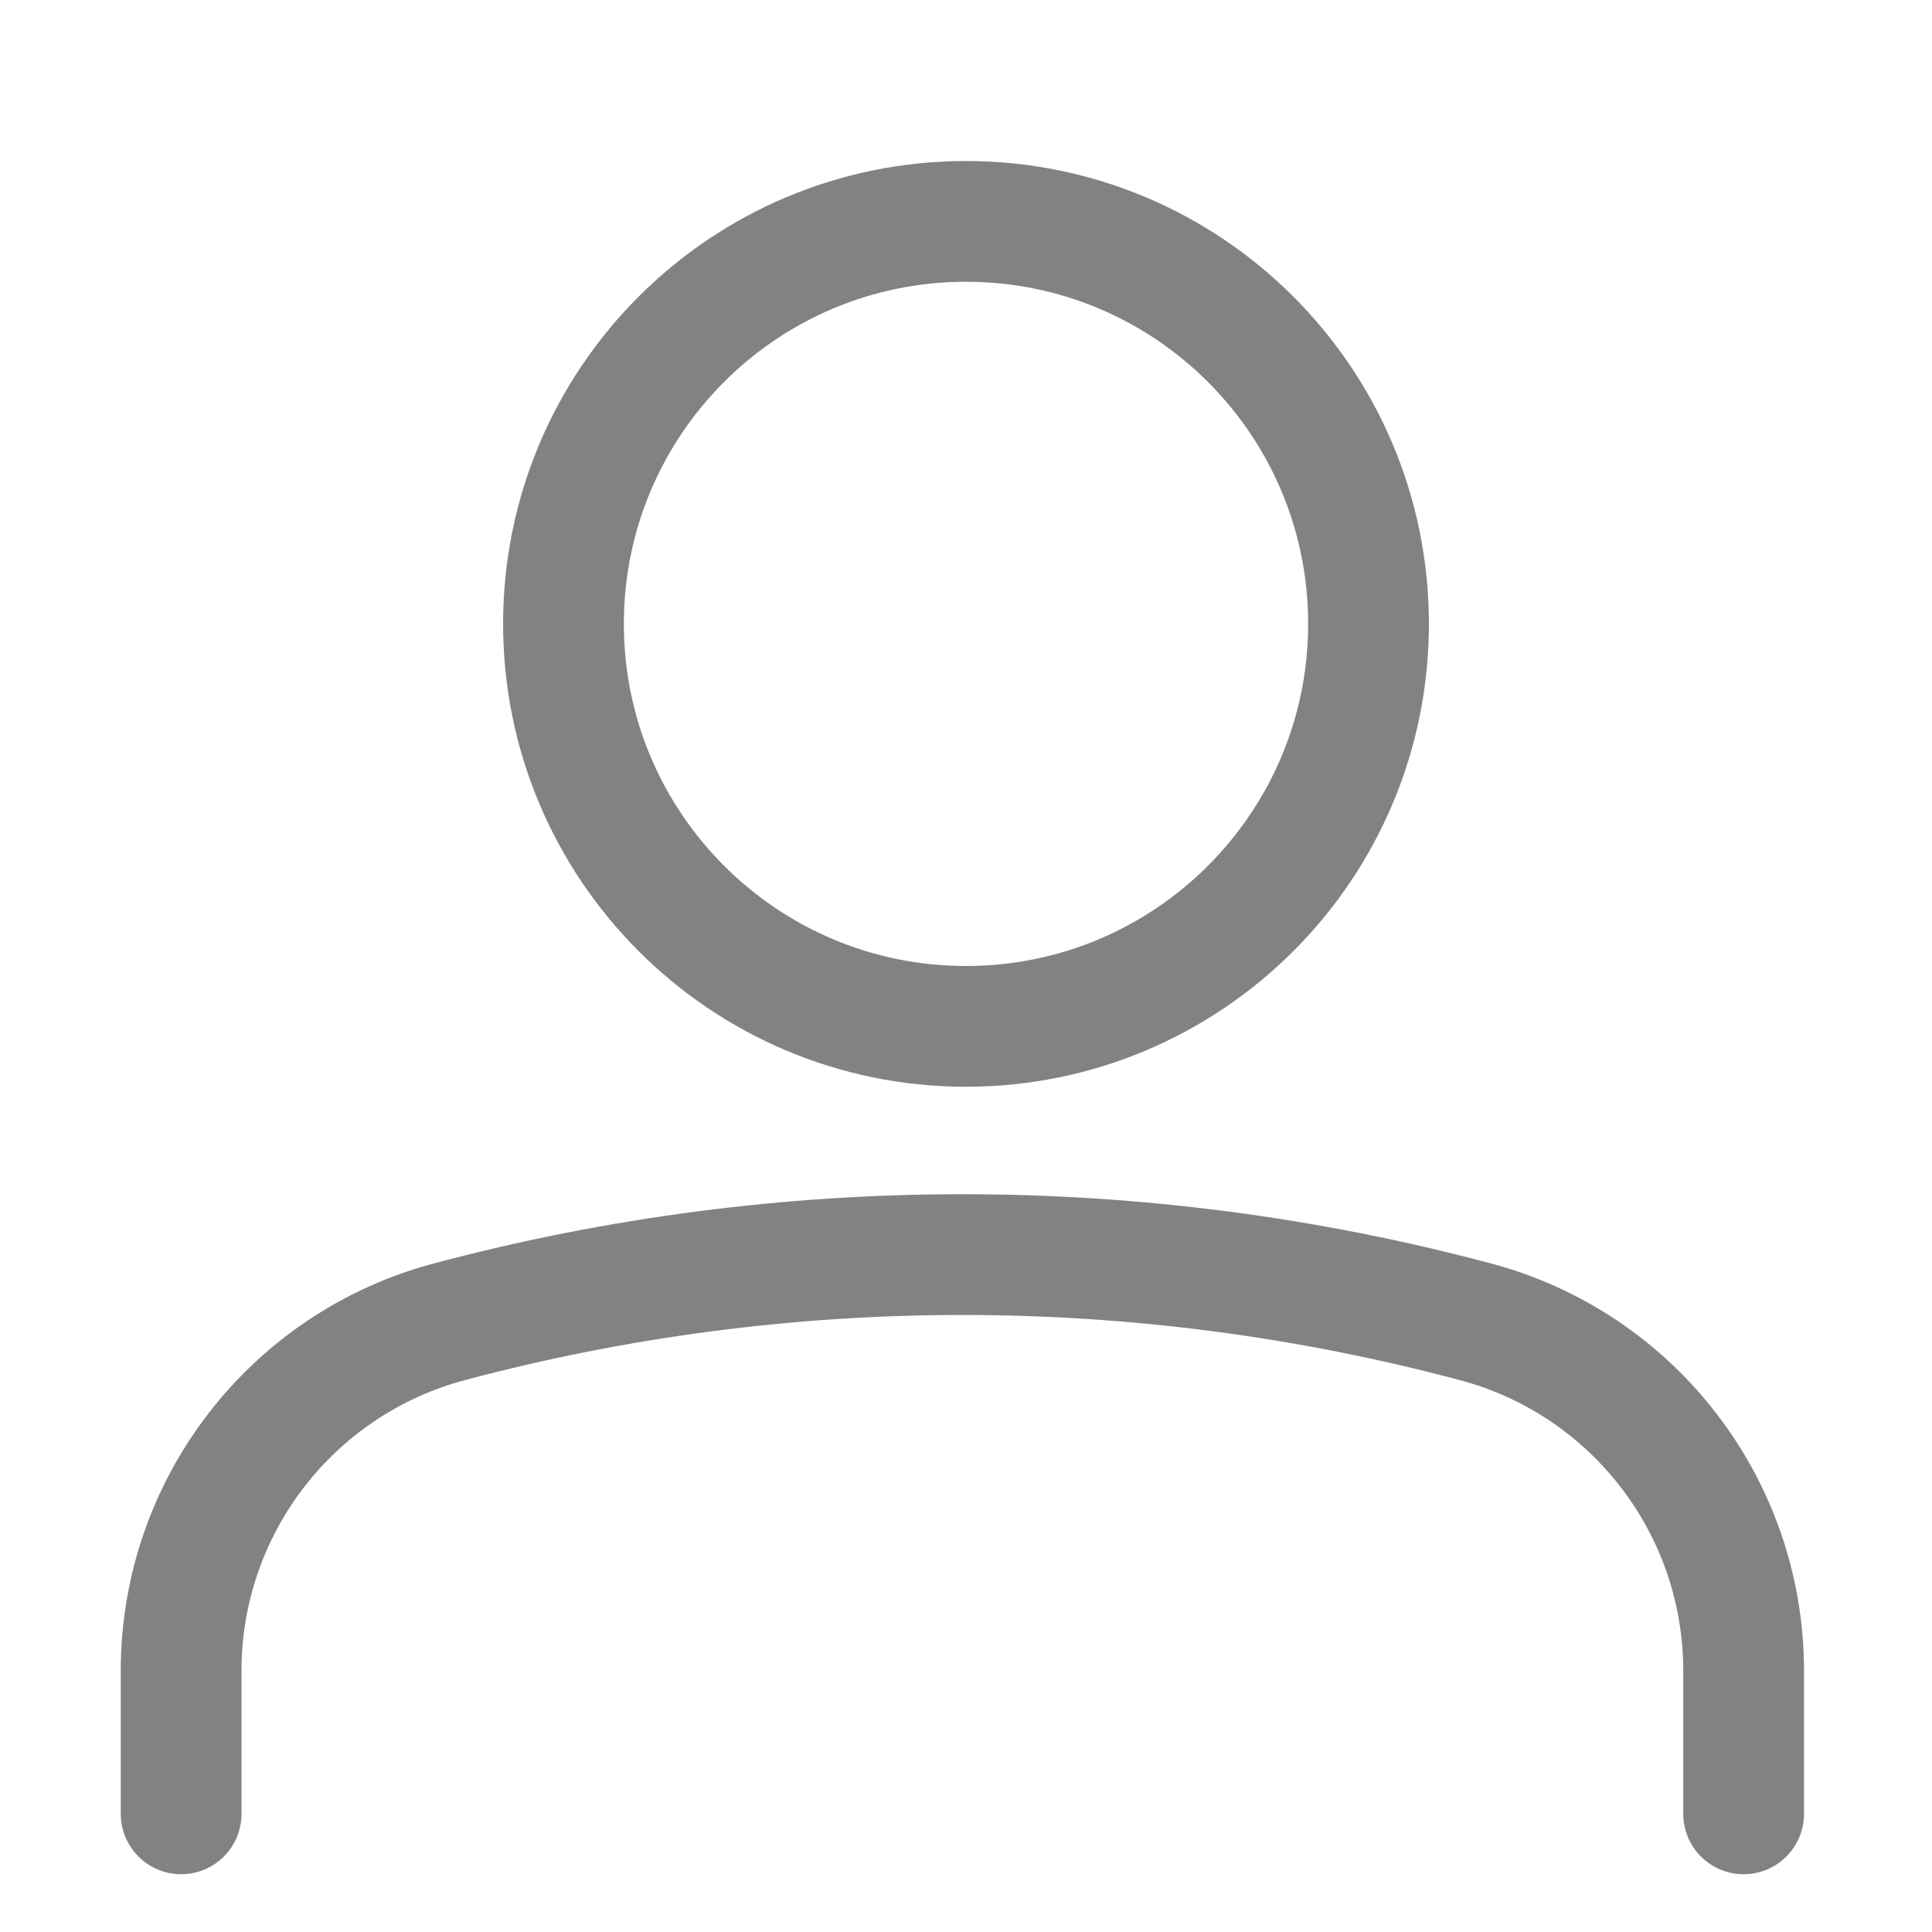
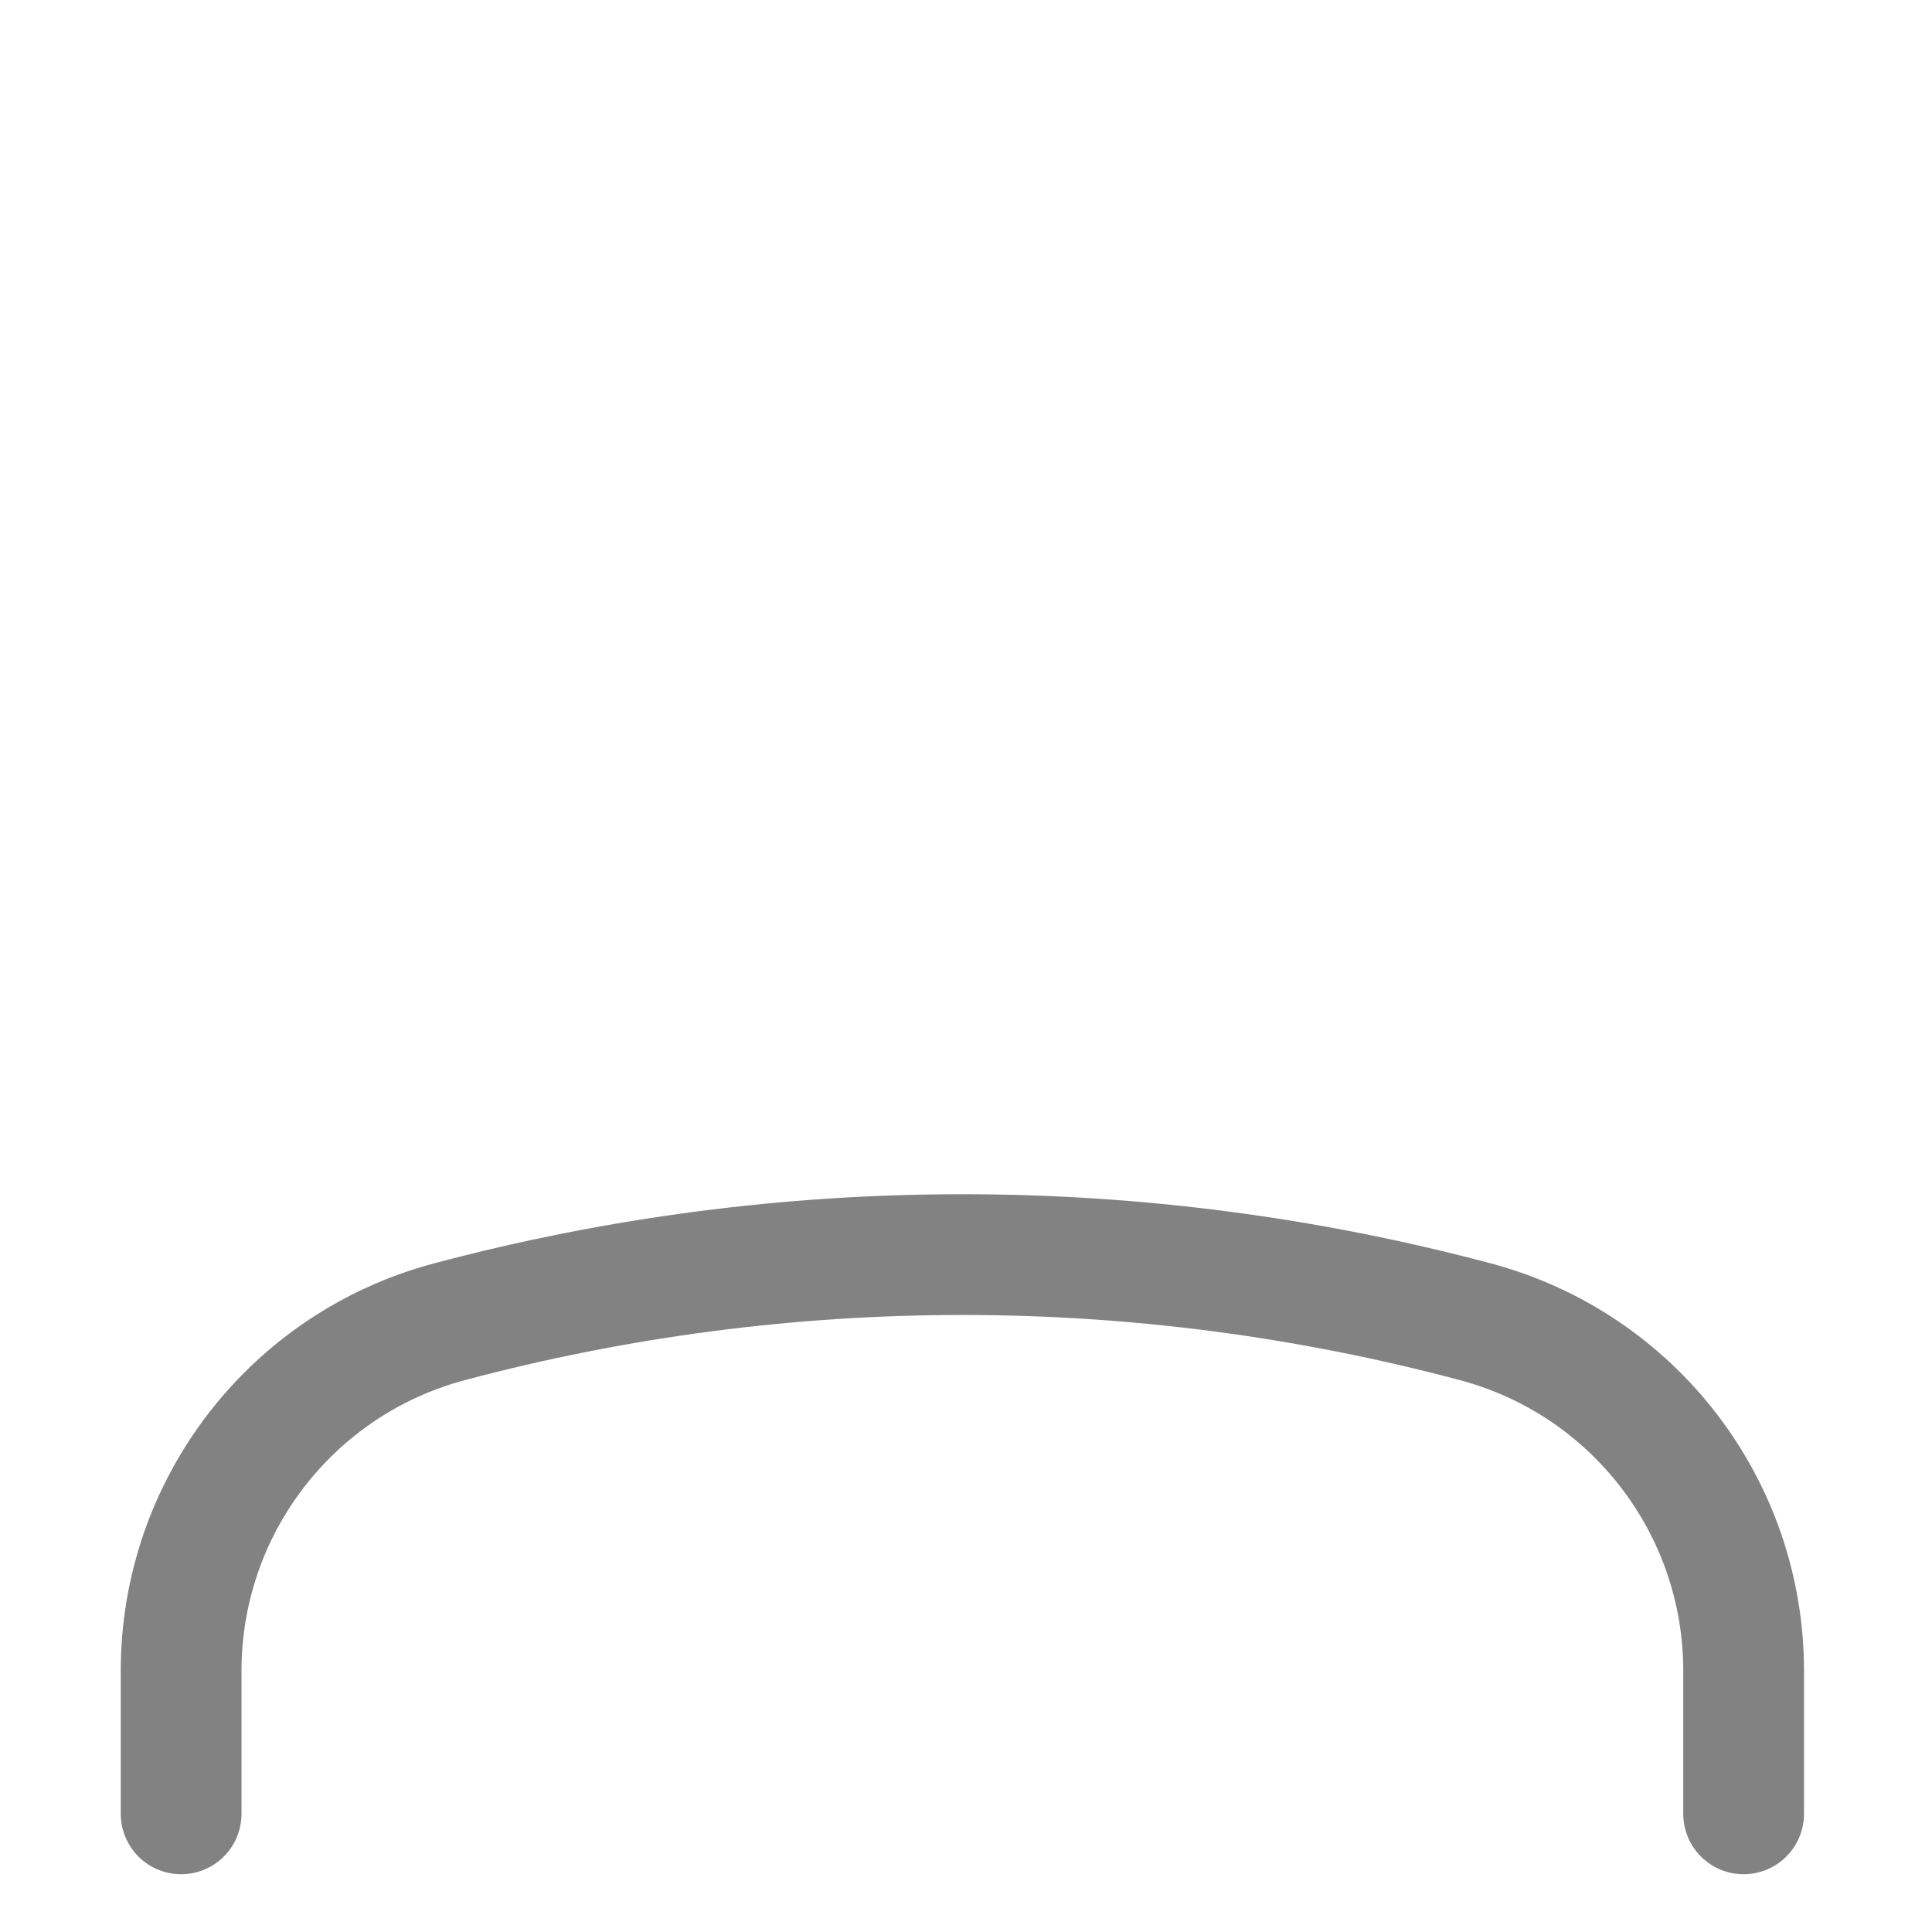
<svg xmlns="http://www.w3.org/2000/svg" width="32" height="32" viewBox="0 0 32 32" fill="none">
  <path d="M28.88 30.043V27.673C28.88 24.963 27.058 22.591 24.438 21.893C18.87 20.409 13.01 20.409 7.442 21.893C4.823 22.591 3 24.963 3 27.673V30.043" stroke="#828282" stroke-width="2" stroke-miterlimit="1.5" stroke-linecap="round" stroke-linejoin="round" />
-   <path d="M16 17C19.682 17 22.667 14.015 22.667 10.333C22.667 6.651 19.682 3.667 16 3.667C12.318 3.667 9.333 6.651 9.333 10.333C9.333 14.015 12.318 17 16 17Z" stroke="#828282" stroke-width="2" stroke-miterlimit="1.5" stroke-linecap="round" stroke-linejoin="round" />
</svg>